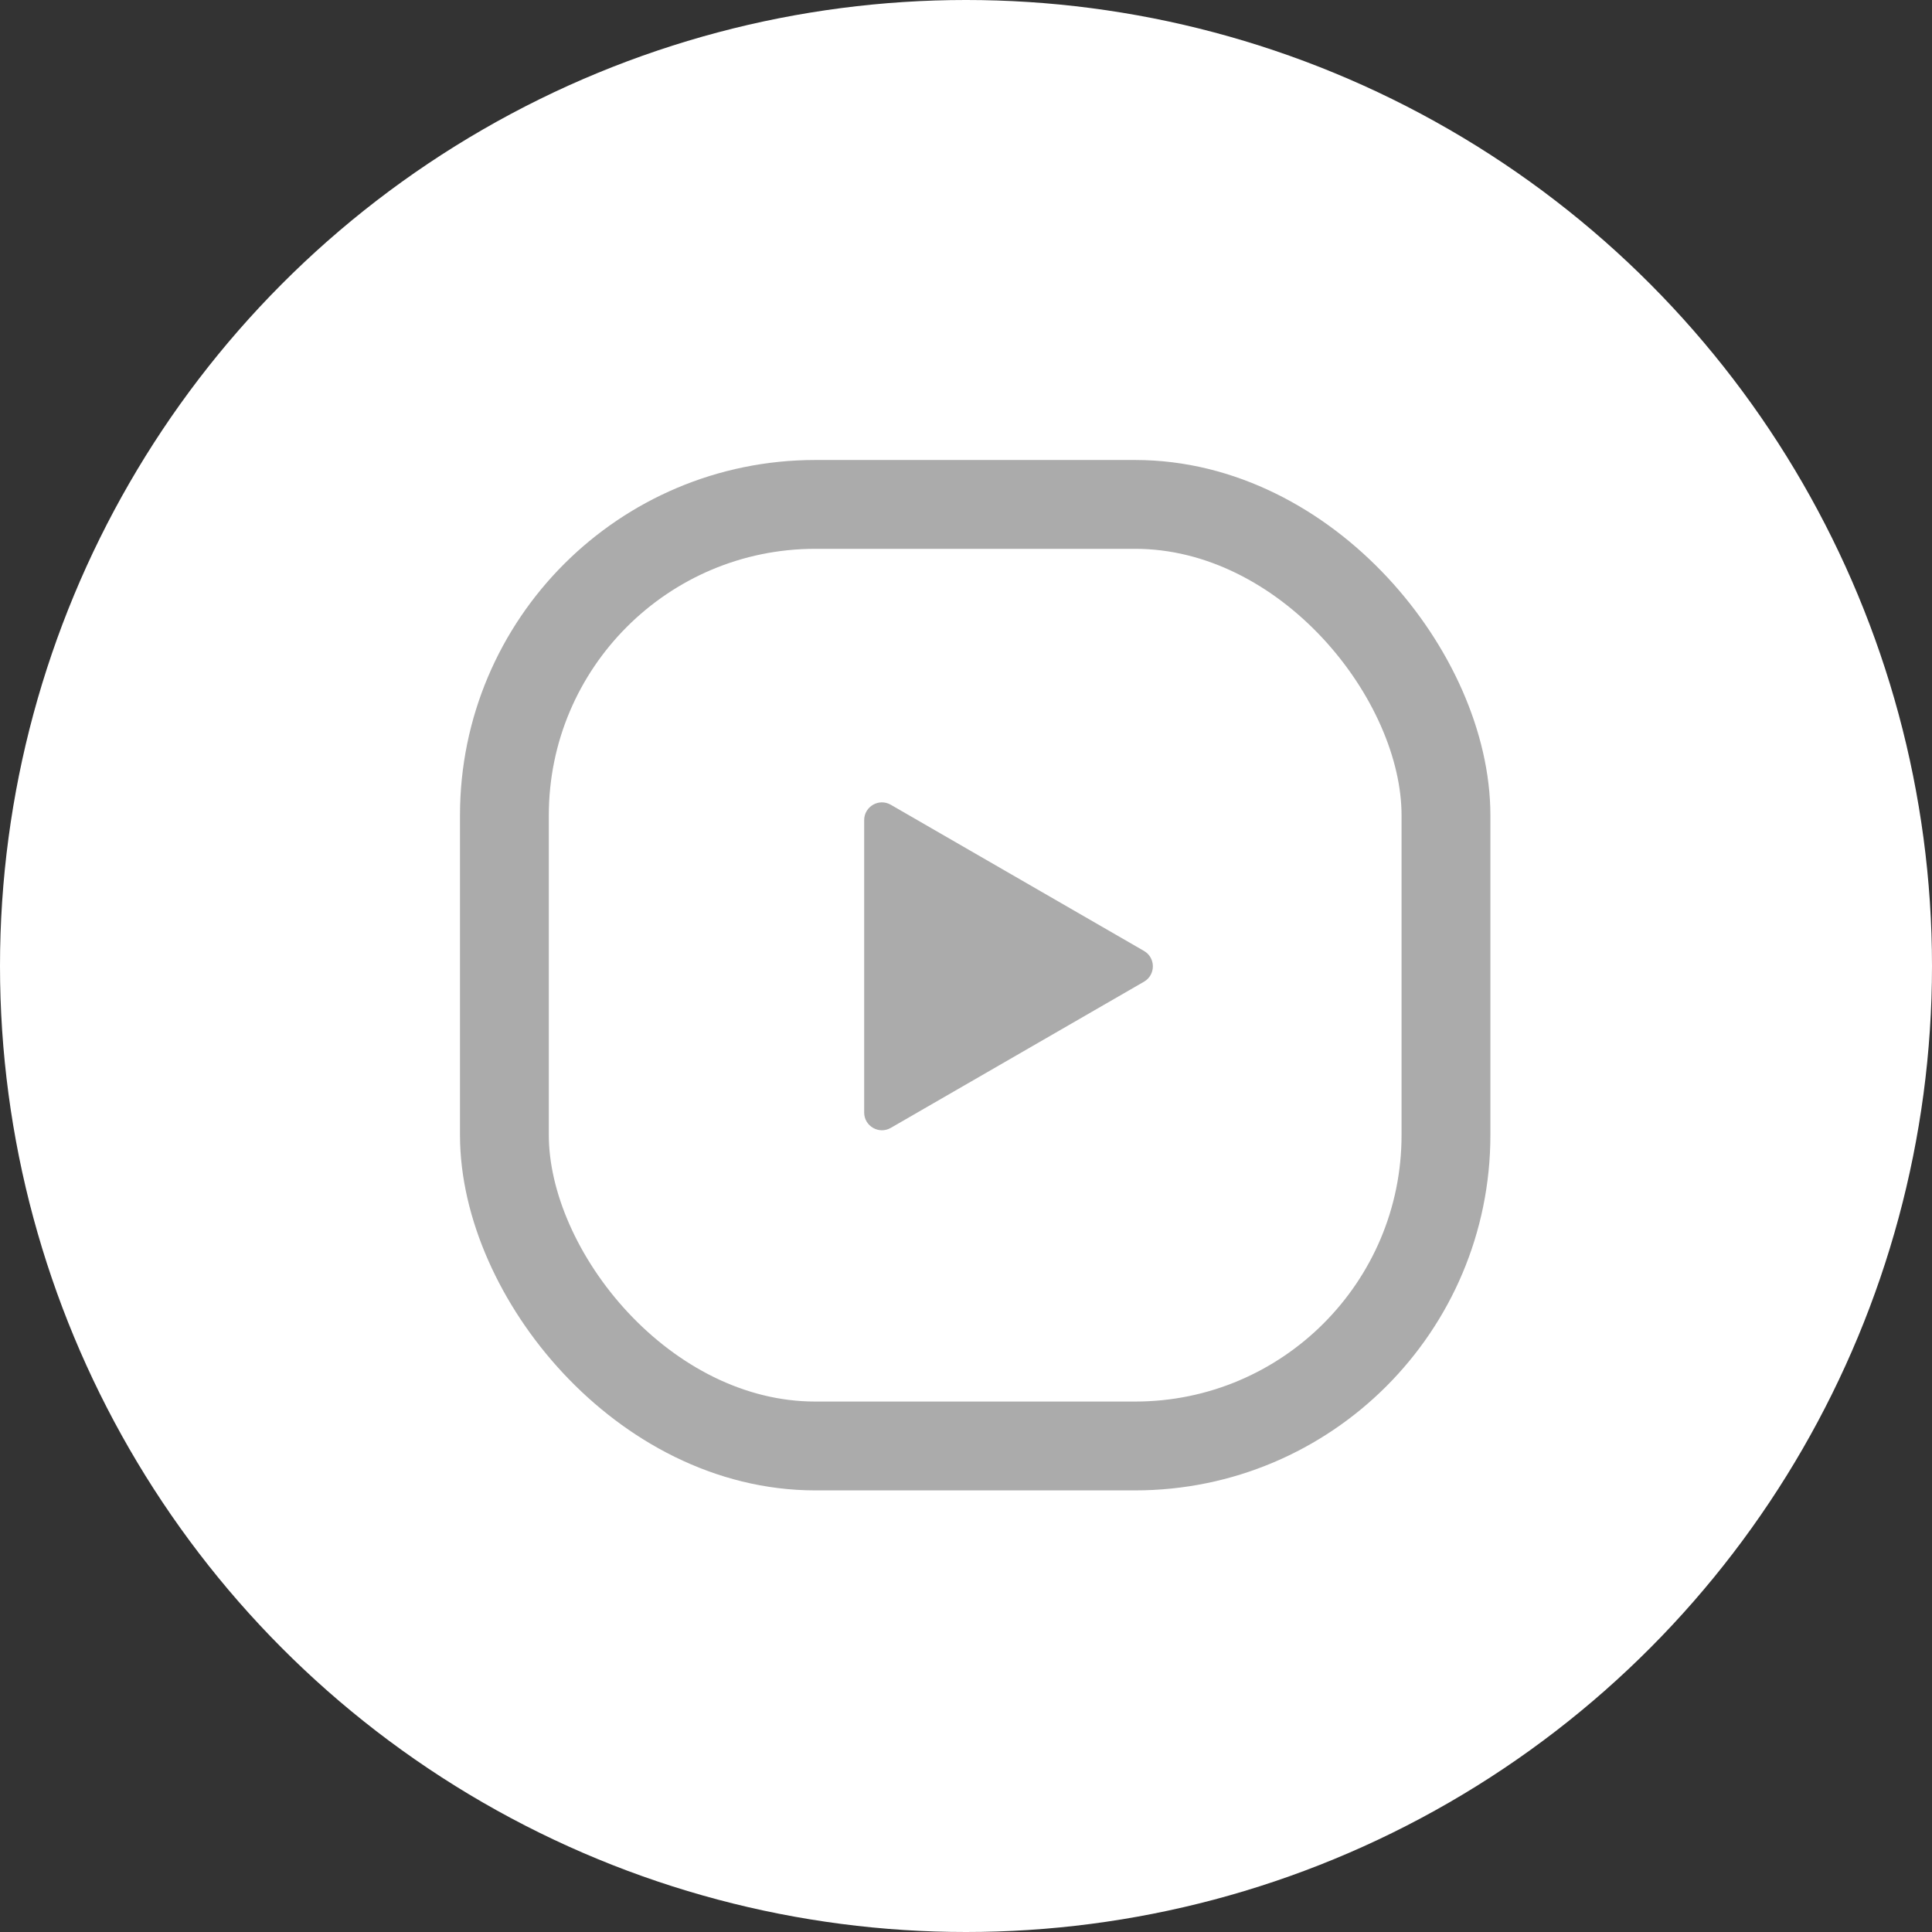
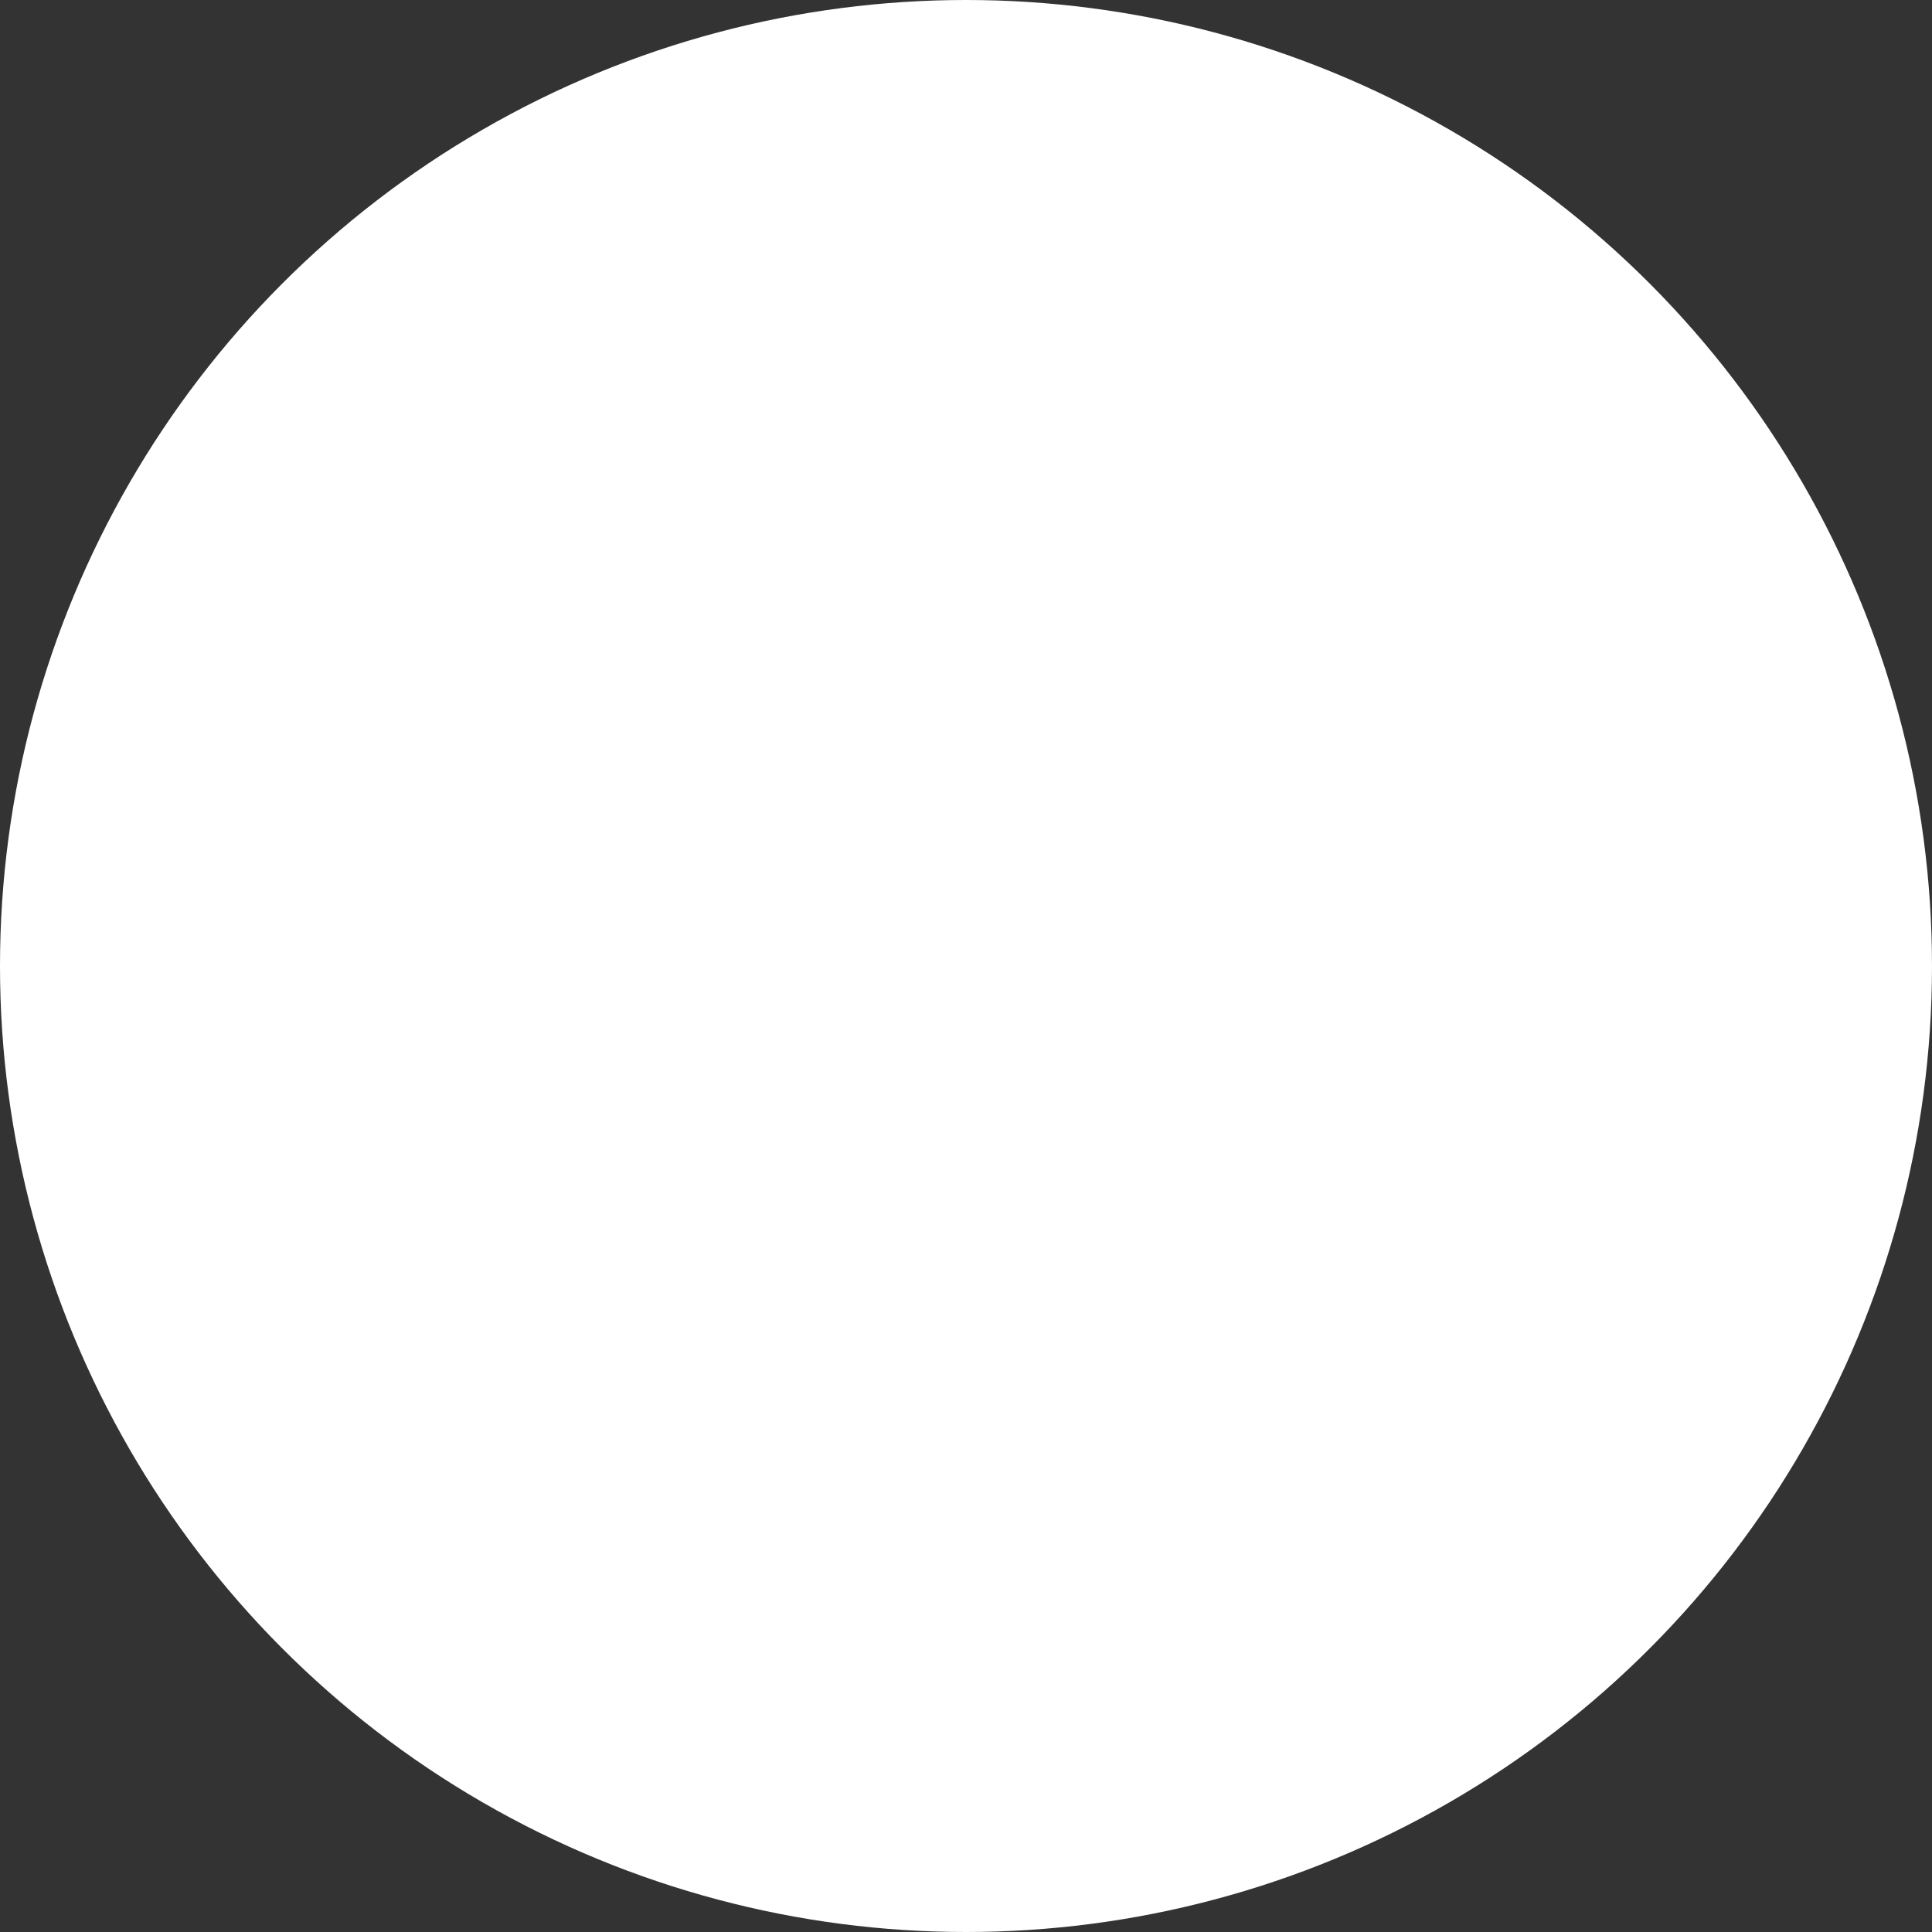
<svg xmlns="http://www.w3.org/2000/svg" width="51" height="51" viewBox="0 0 51 51" fill="none">
  <rect x="0" y="0" width="51" height="51" fill="#333333" stroke="none" />
  <circle cx="25.5" cy="25.5" r="25.5" fill="white" />
-   <rect x="13.315" y="13.315" width="24.855" height="24.855" rx="8.207" stroke="#ABABAB" stroke-width="2.345" />
-   <path d="M30.198 25.102C30.511 25.283 30.511 25.734 30.198 25.915L23.515 29.773C23.203 29.953 22.812 29.728 22.812 29.367L22.812 21.65C22.812 21.289 23.203 21.063 23.515 21.244L30.198 25.102Z" fill="#ABABAB" />
</svg>